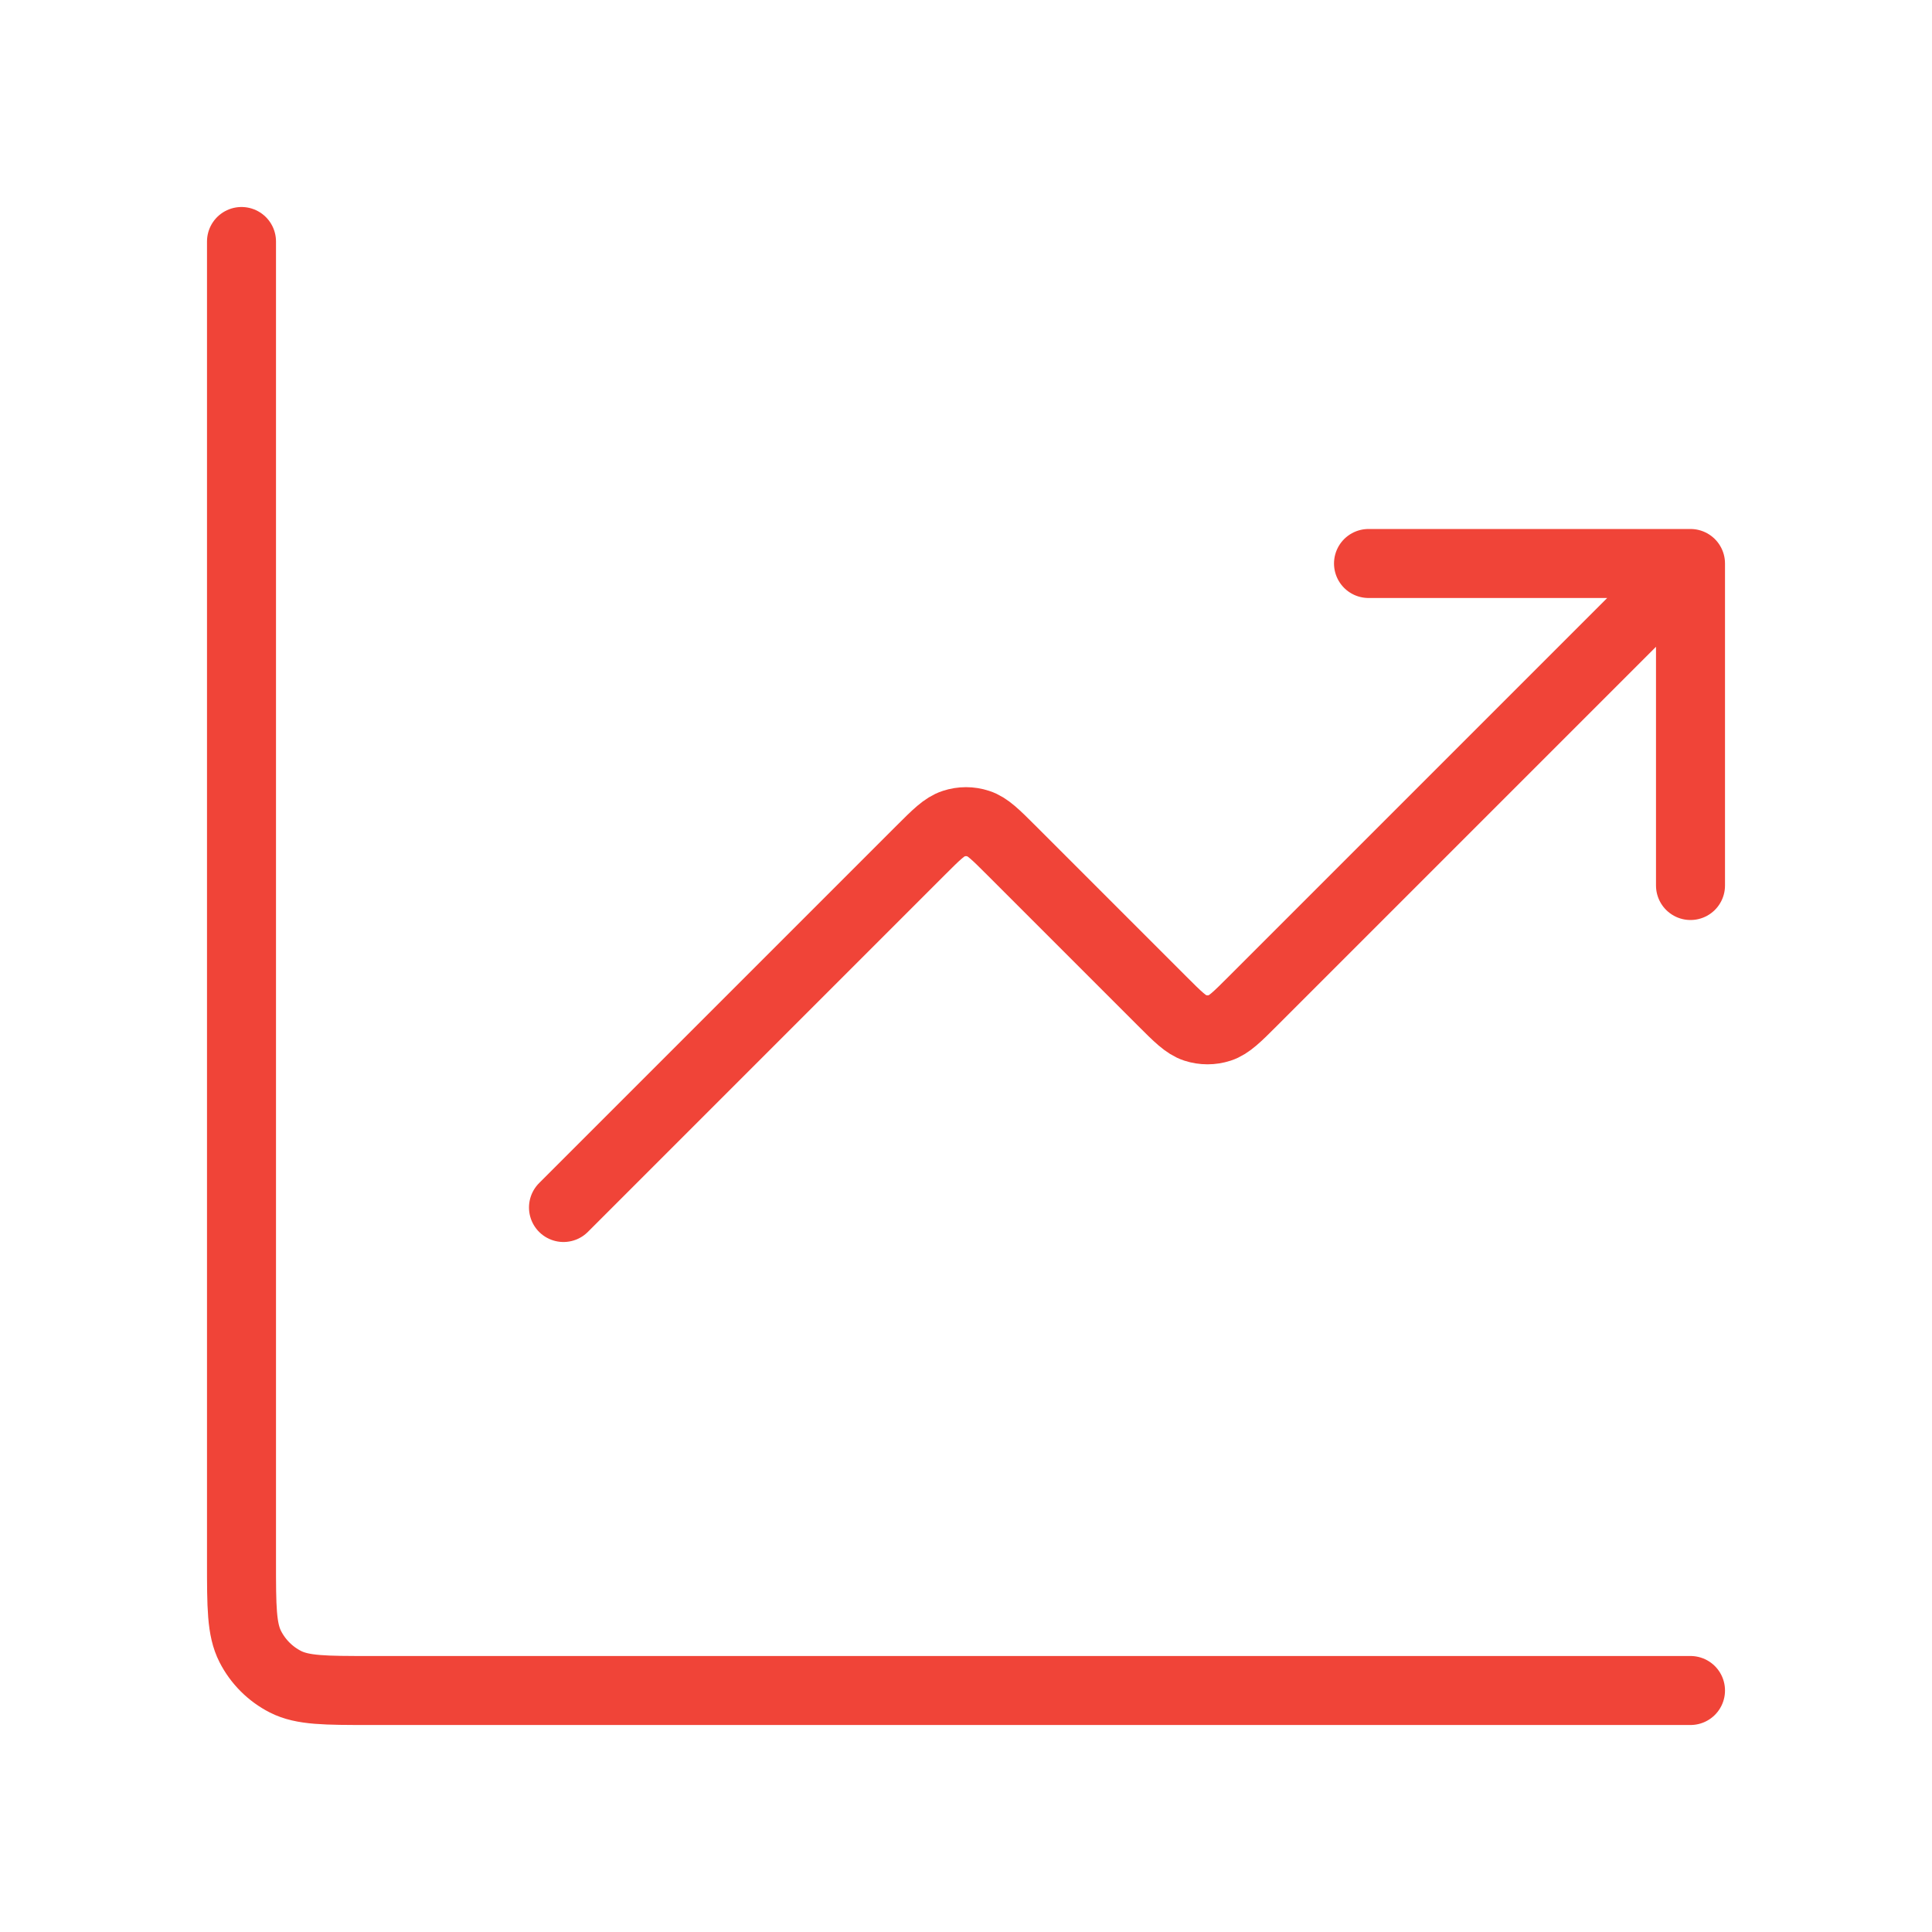
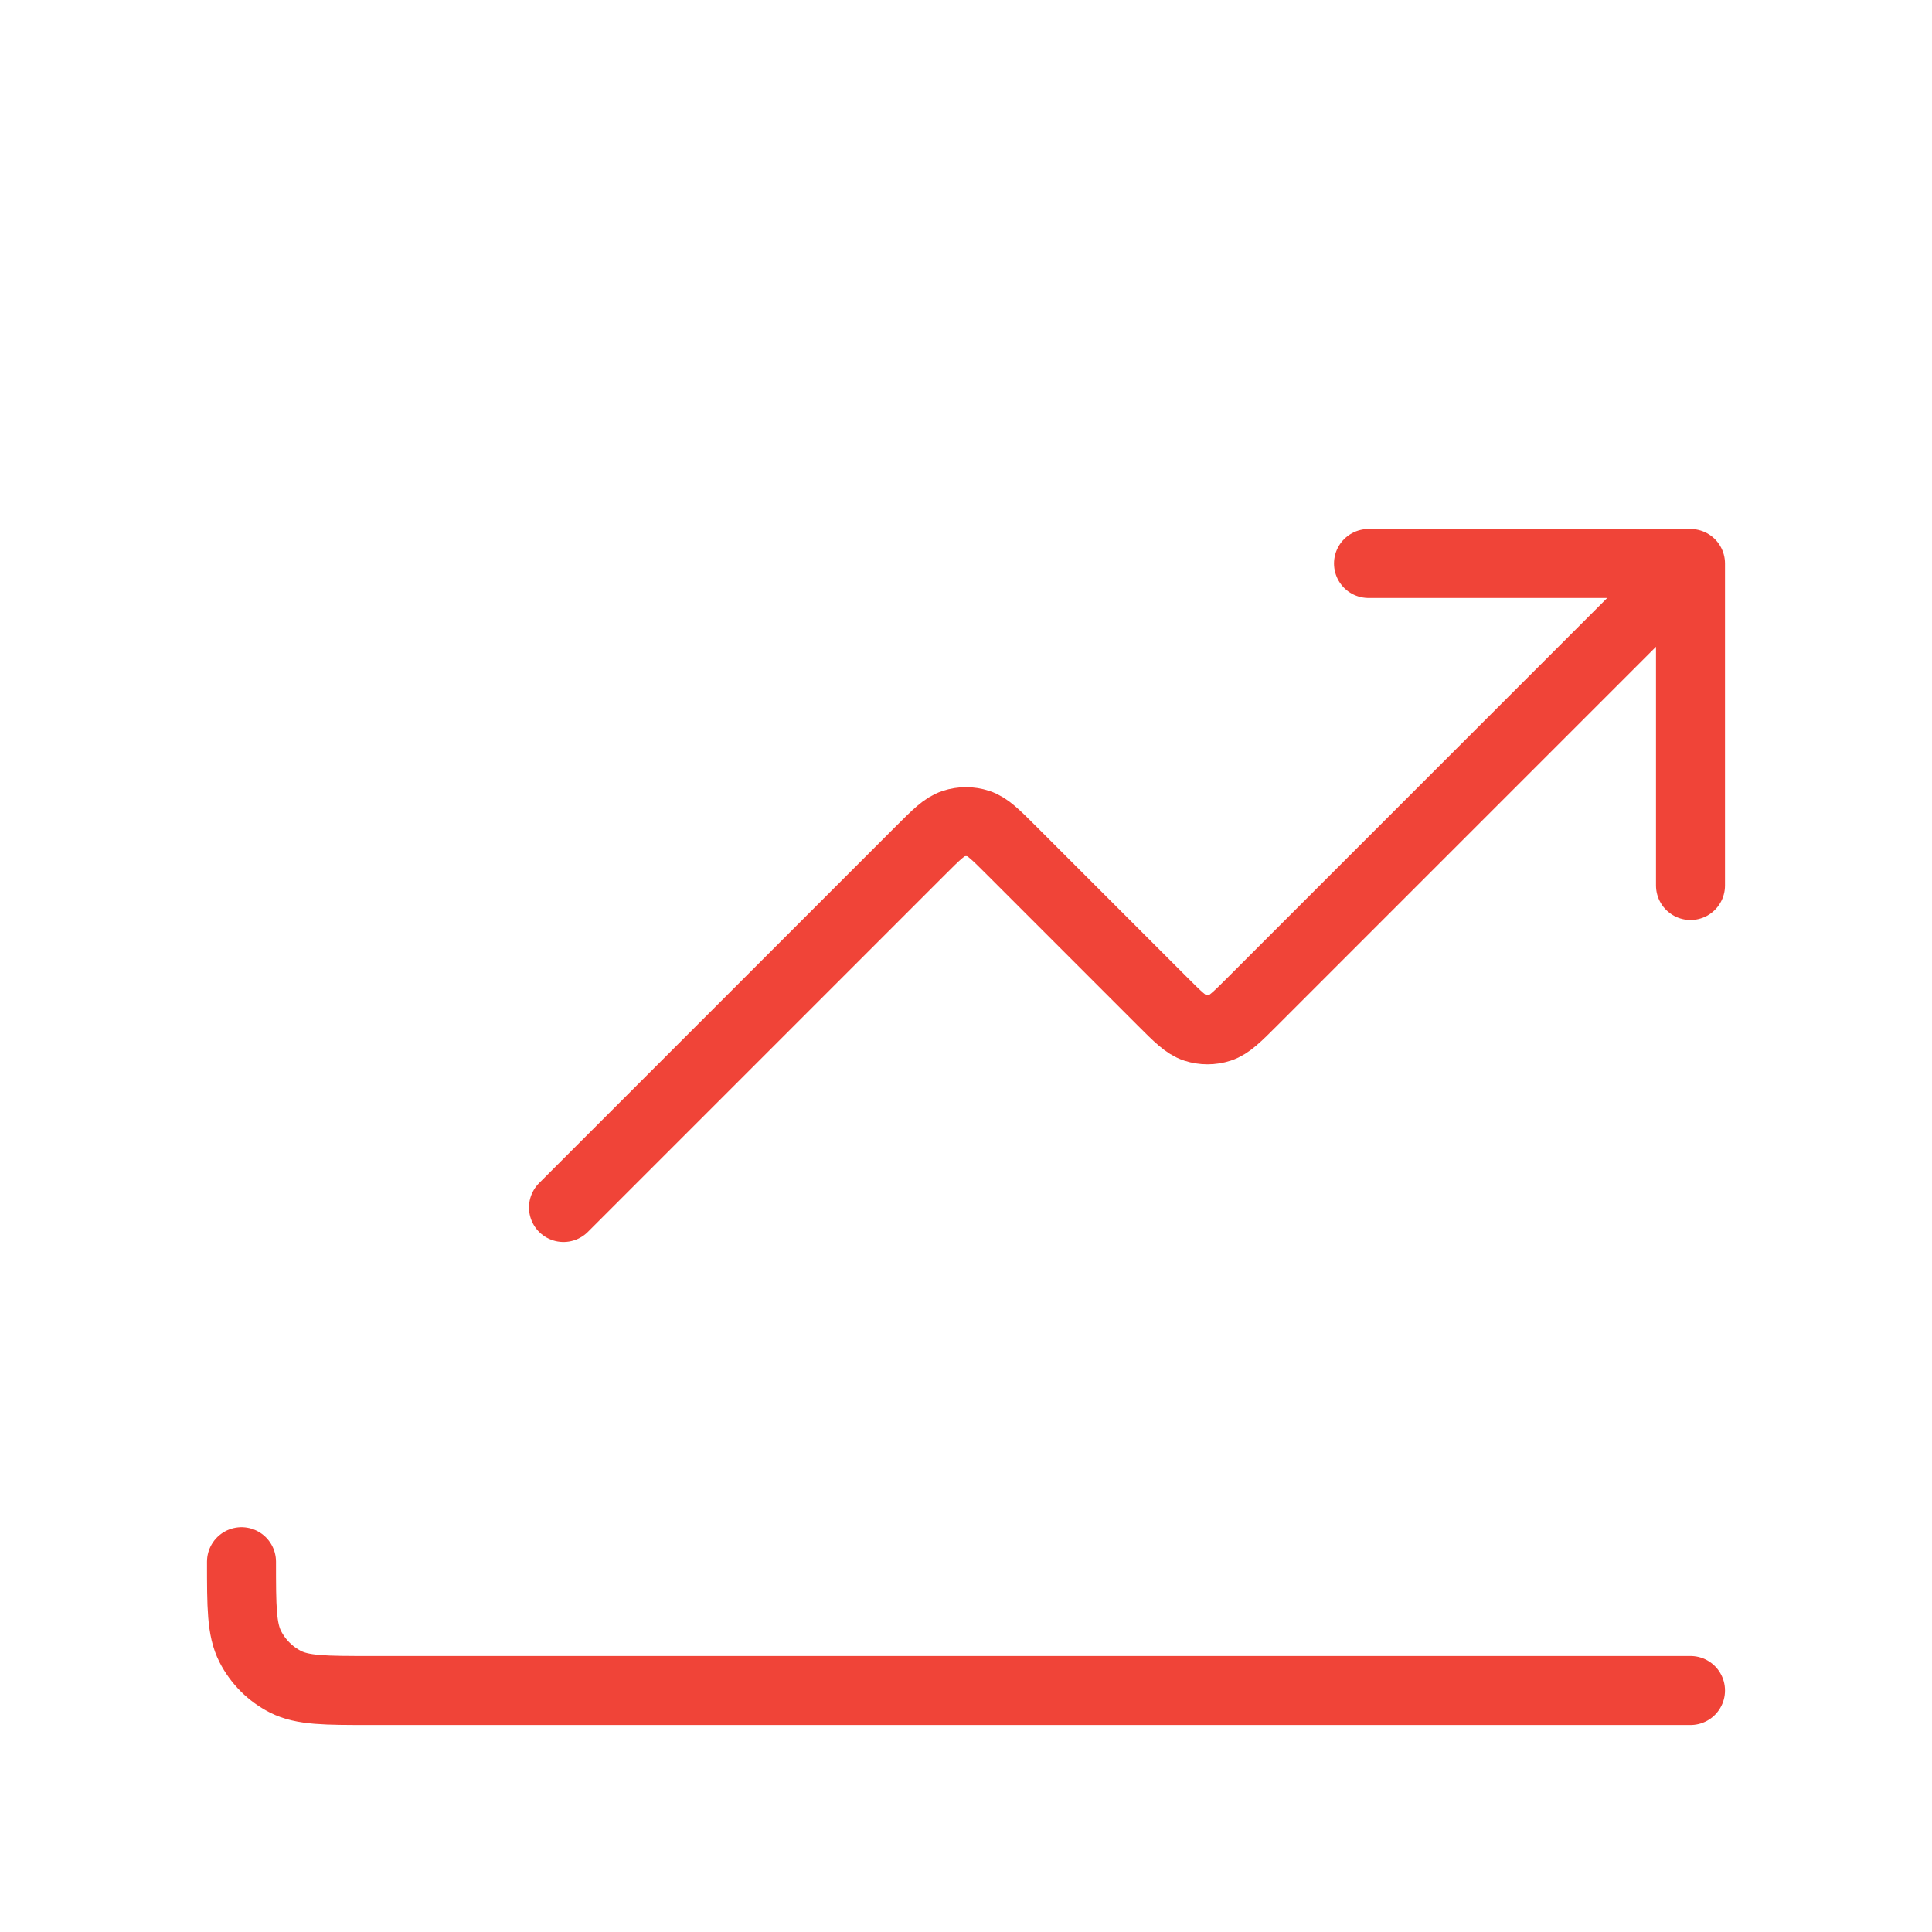
<svg xmlns="http://www.w3.org/2000/svg" width="56" height="56" viewBox="0 0 56 56" fill="none">
-   <path d="M49 49H10.733C9.427 49 8.773 49 8.274 48.746C7.835 48.522 7.478 48.165 7.254 47.726C7 47.227 7 46.574 7 45.267V7M49 16.333L36.32 29.013C35.858 29.475 35.627 29.706 35.361 29.793C35.126 29.869 34.874 29.869 34.639 29.793C34.373 29.706 34.142 29.475 33.68 29.013L29.32 24.653C28.858 24.191 28.627 23.96 28.36 23.874C28.126 23.797 27.874 23.797 27.64 23.874C27.373 23.96 27.142 24.191 26.68 24.653L16.333 35M49 16.333H39.667M49 16.333V25.667" stroke="#F04438" stroke-width="2" stroke-linecap="round" stroke-linejoin="round" />
+   <path d="M49 49H10.733C9.427 49 8.773 49 8.274 48.746C7.835 48.522 7.478 48.165 7.254 47.726C7 47.227 7 46.574 7 45.267M49 16.333L36.32 29.013C35.858 29.475 35.627 29.706 35.361 29.793C35.126 29.869 34.874 29.869 34.639 29.793C34.373 29.706 34.142 29.475 33.68 29.013L29.32 24.653C28.858 24.191 28.627 23.96 28.36 23.874C28.126 23.797 27.874 23.797 27.64 23.874C27.373 23.96 27.142 24.191 26.68 24.653L16.333 35M49 16.333H39.667M49 16.333V25.667" stroke="#F04438" stroke-width="2" stroke-linecap="round" stroke-linejoin="round" />
</svg>